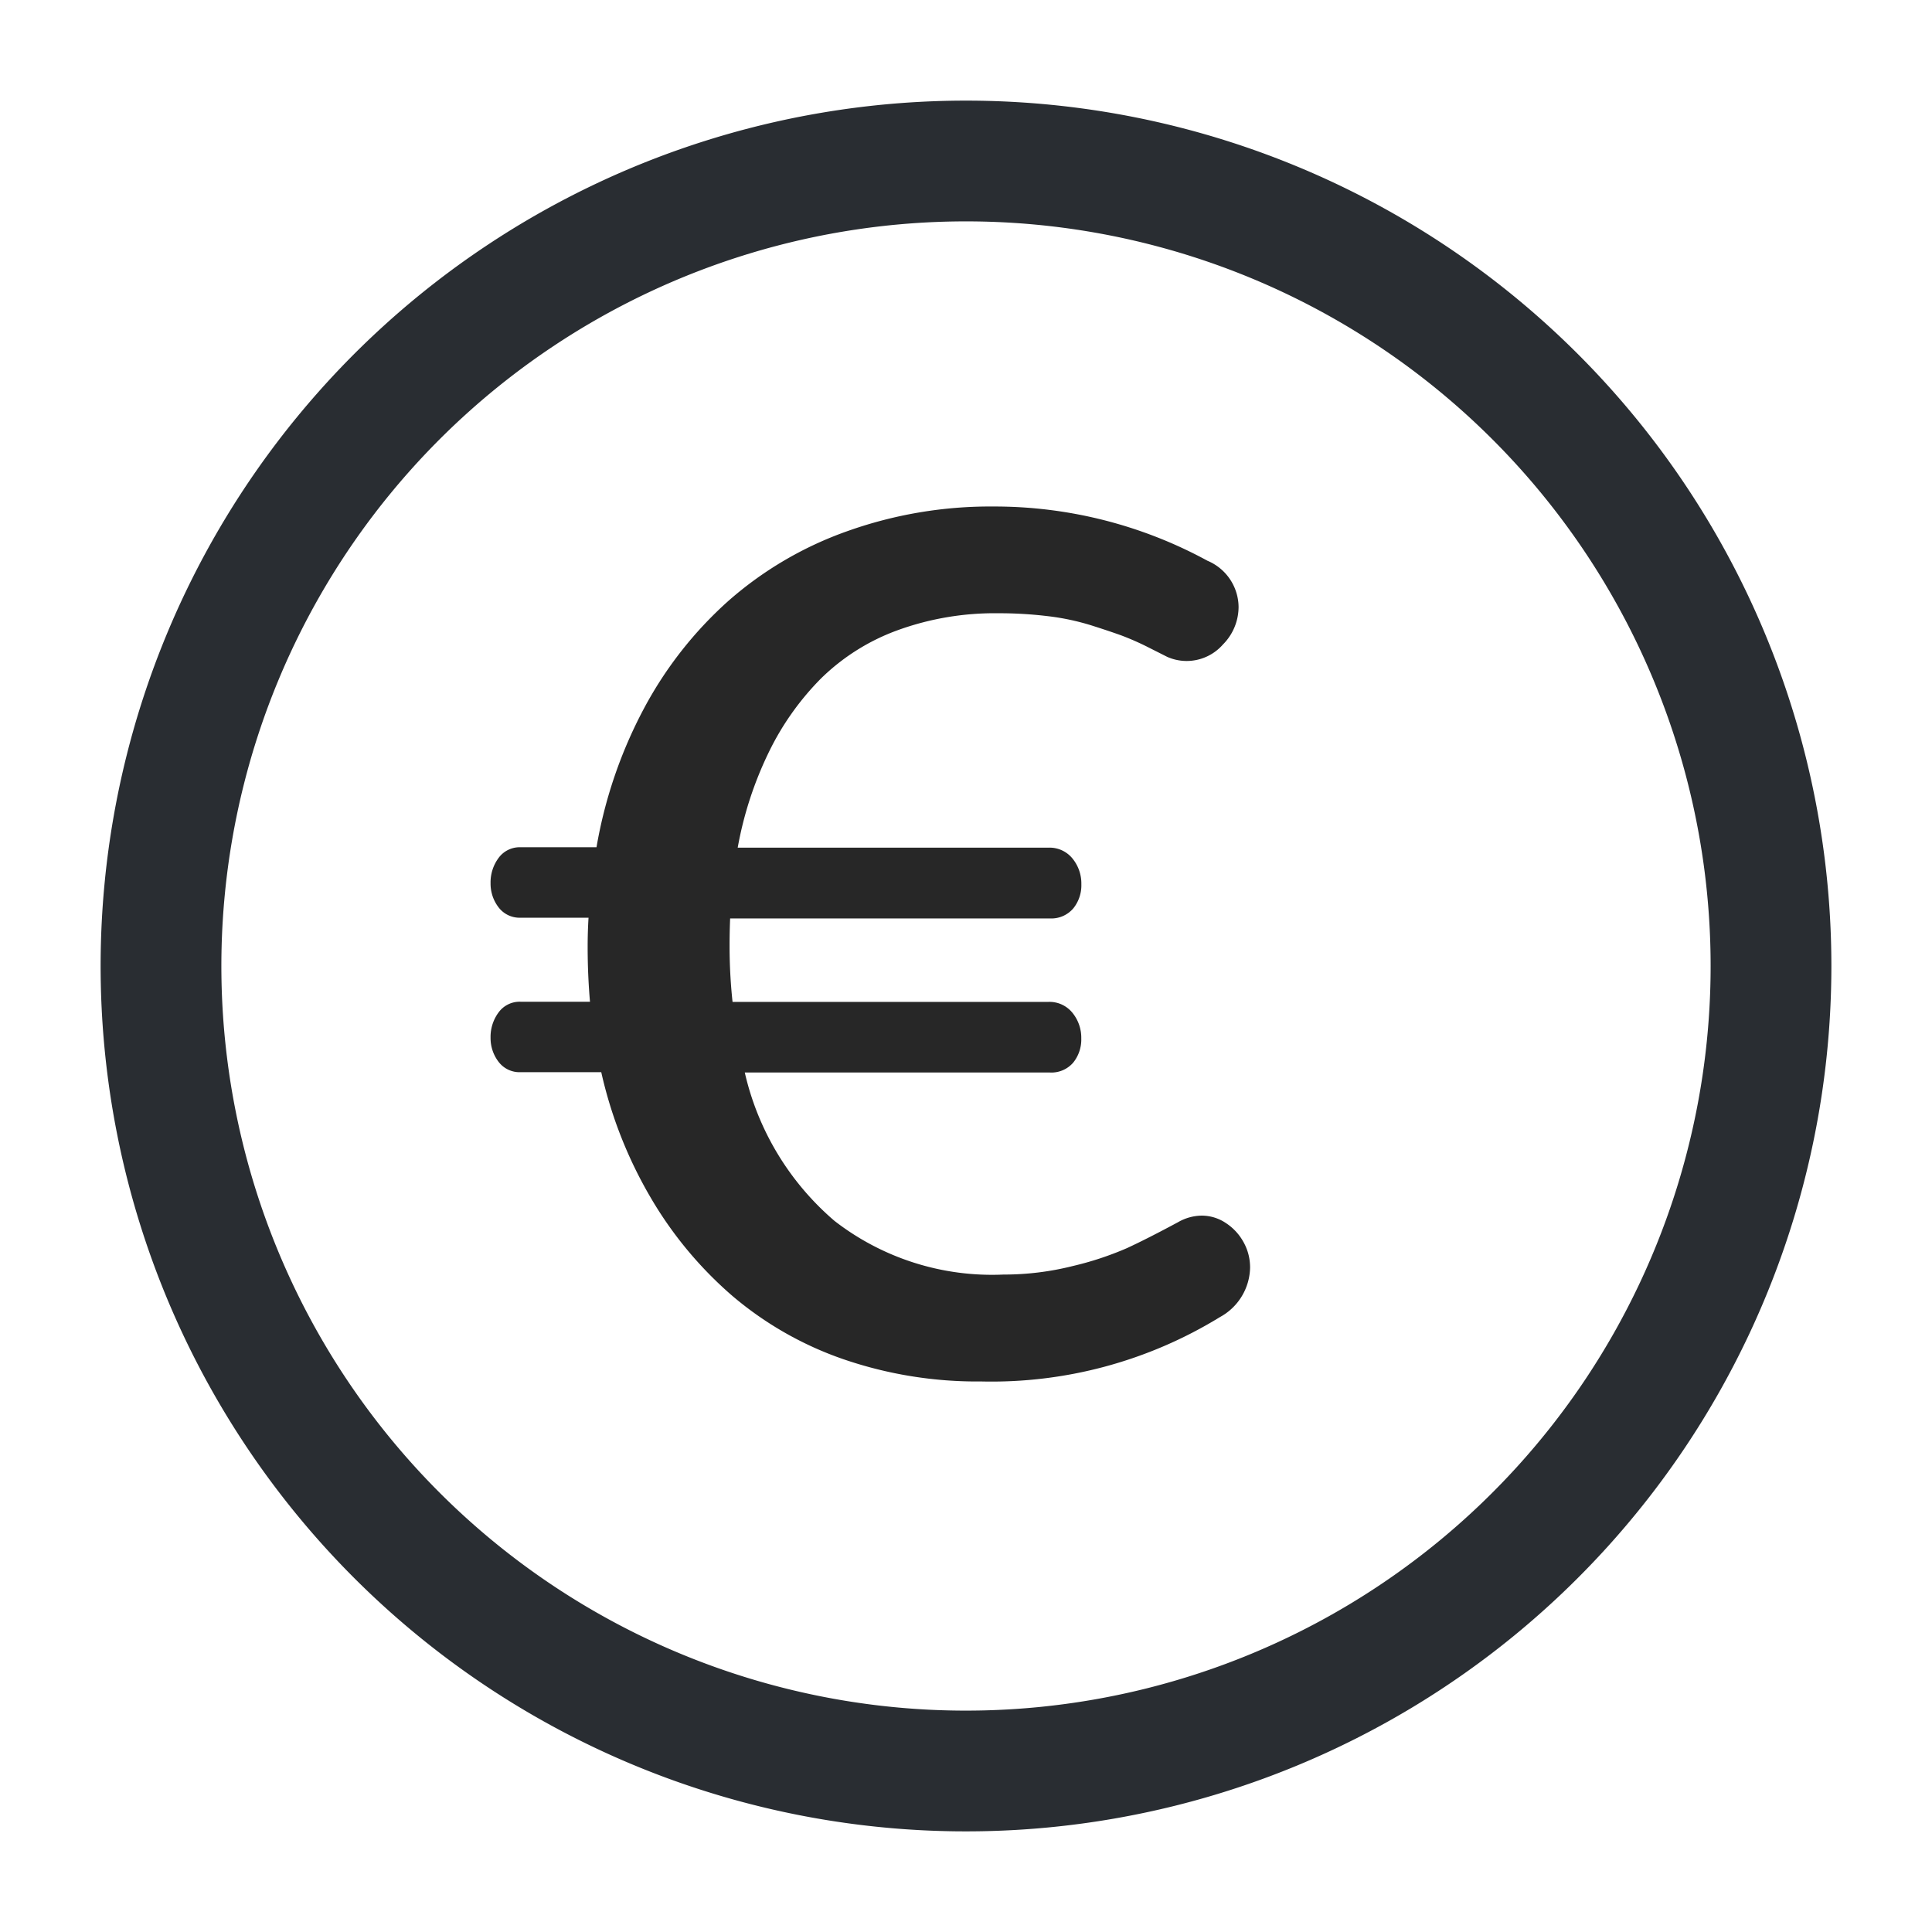
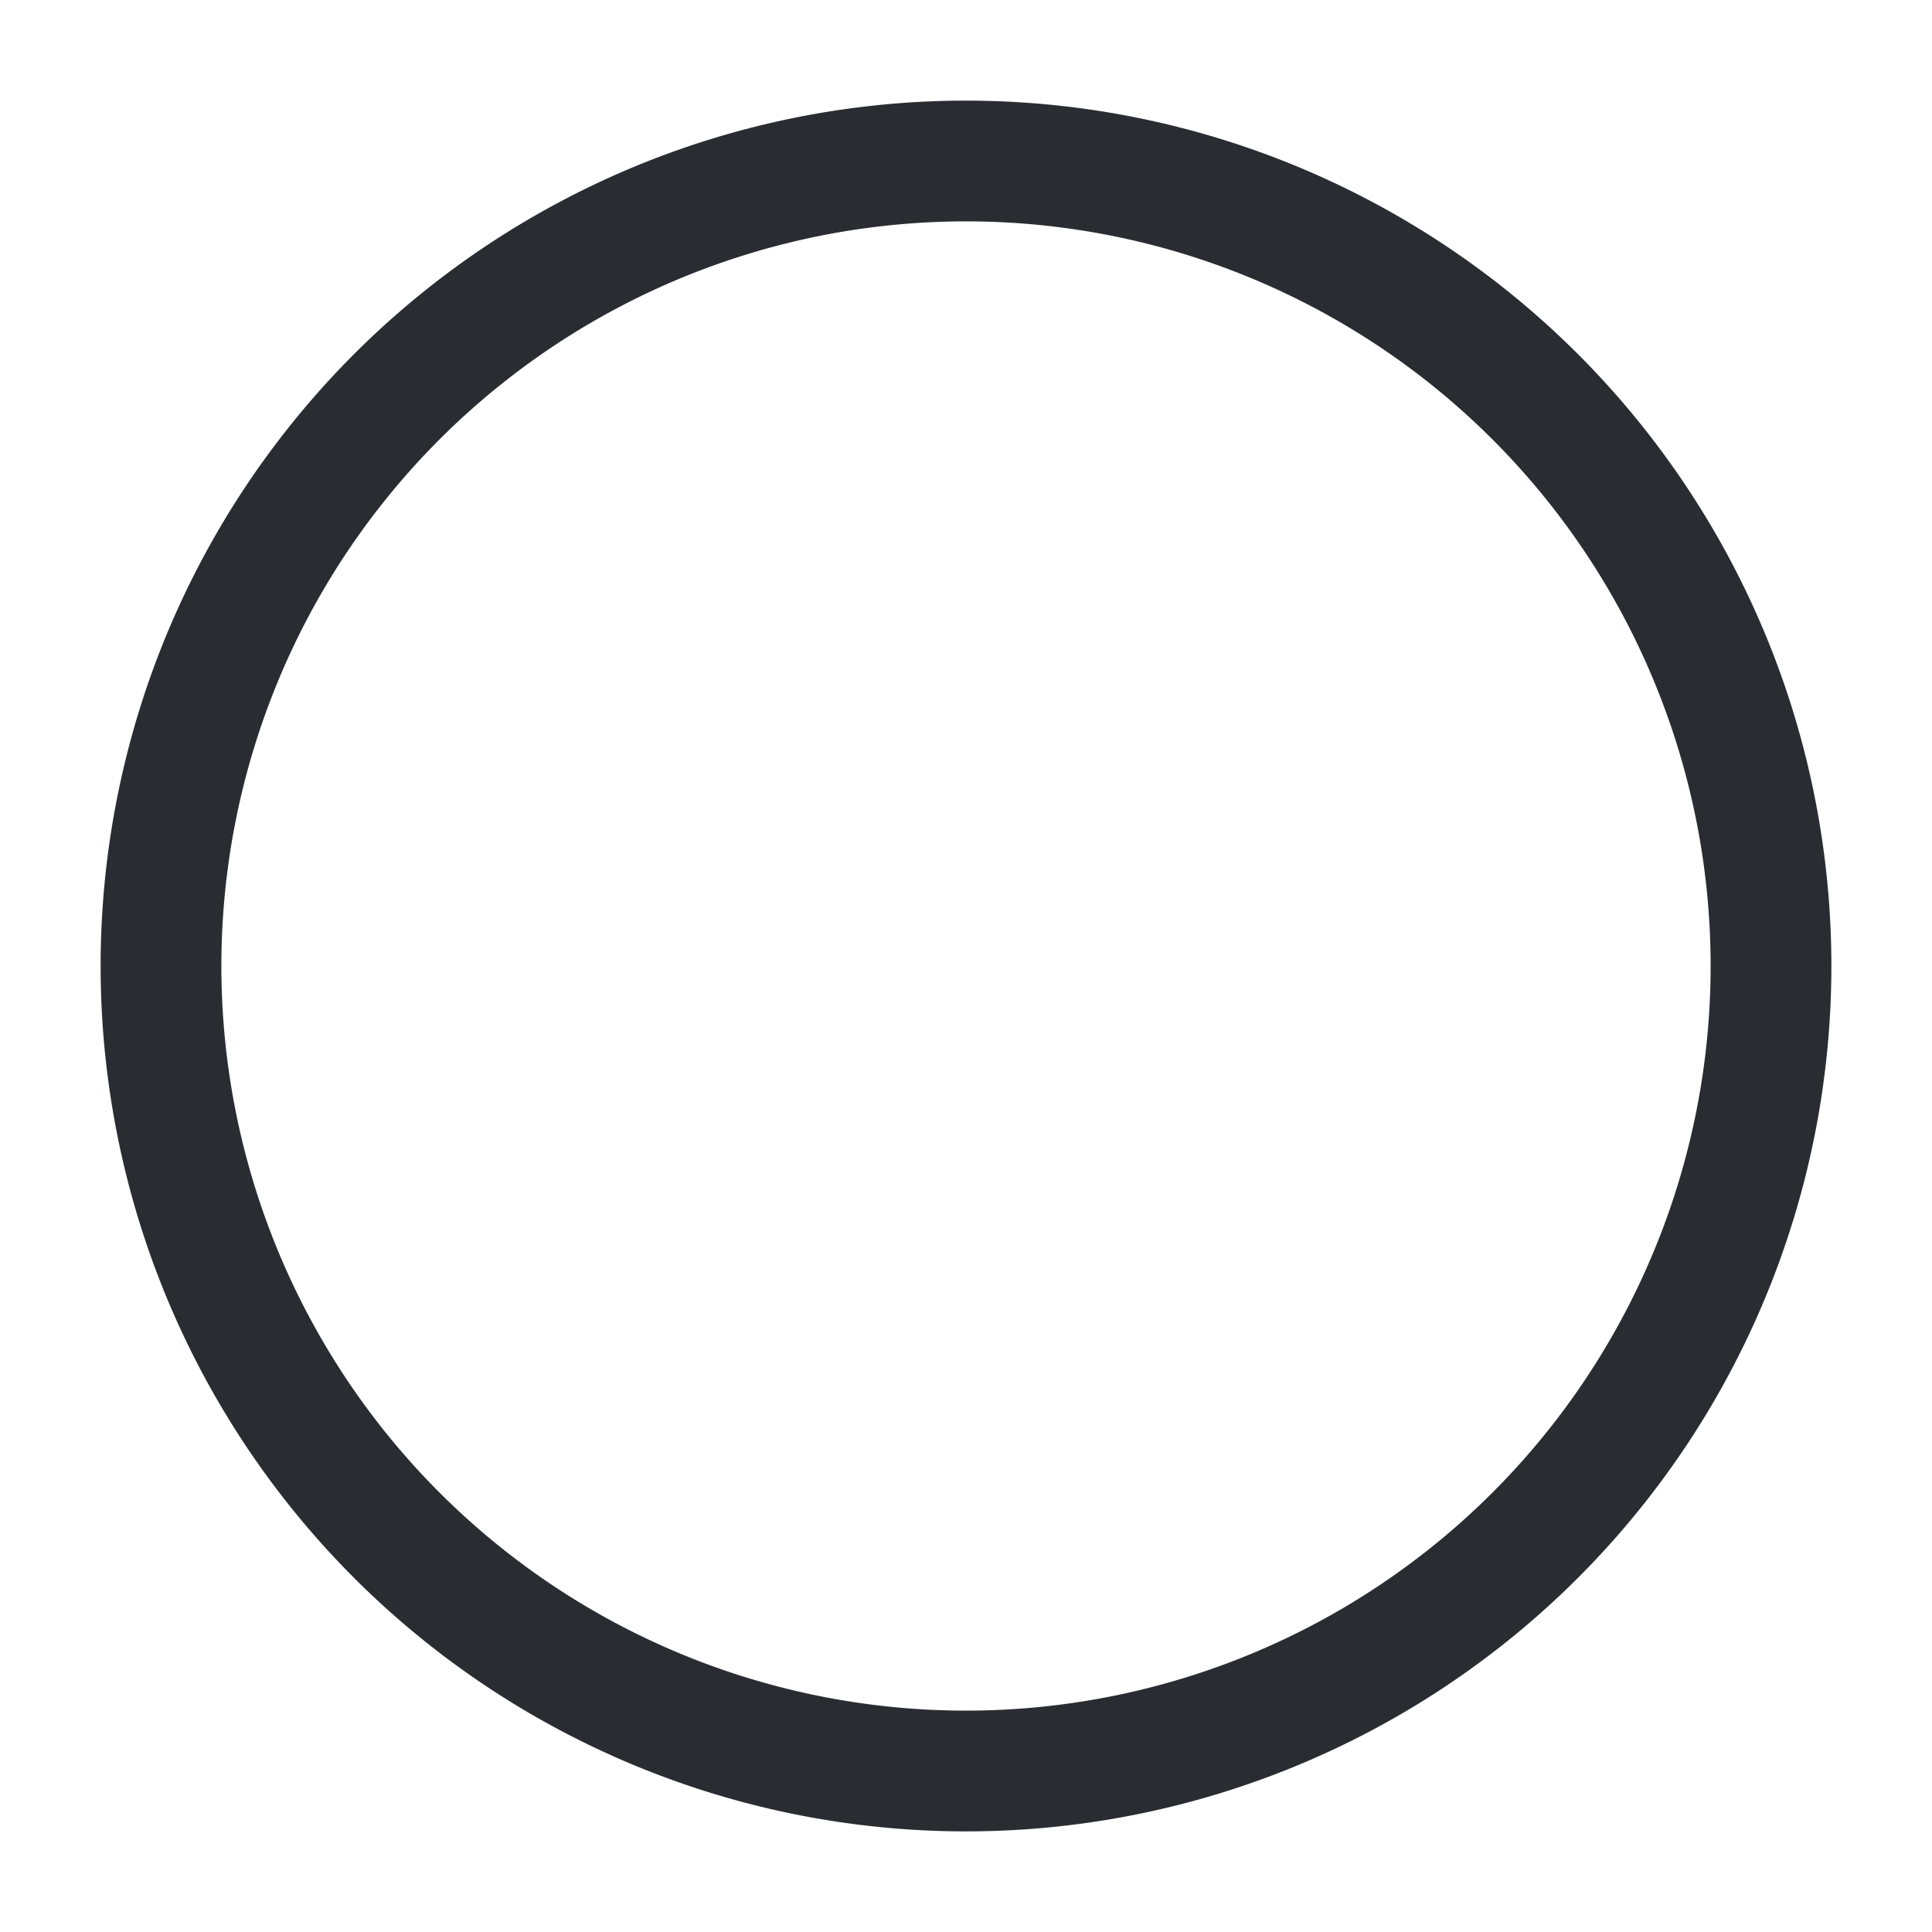
<svg xmlns="http://www.w3.org/2000/svg" width="24" height="24" viewBox="0 0 24 24">
  <g transform="translate(-236 -572)">
    <path d="M20,10A10,10,0,1,1,10,0,10,10,0,0,1,20,10Z" transform="translate(238 574)" fill="none" stroke="#292d32" stroke-linecap="round" stroke-linejoin="round" stroke-width="1.5" />
    <path d="M0,0H24V24H0Z" transform="translate(236 572)" fill="none" opacity="0" />
-     <path d="M6.189.161a5.423,5.423,0,0,0,2.966-.8.715.715,0,0,0,.374-.615.643.643,0,0,0-.081-.315.663.663,0,0,0-.22-.238.536.536,0,0,0-.3-.092.6.6,0,0,0-.293.081q-.381.205-.634.322a3.932,3.932,0,0,1-.674.223,3.506,3.506,0,0,1-.861.106,3.193,3.193,0,0,1-2.1-.667A3.431,3.431,0,0,1,3.252-3.677H7.039A.358.358,0,0,0,7.332-3.8a.457.457,0,0,0,.1-.3.491.491,0,0,0-.11-.319.366.366,0,0,0-.3-.135H3.1a6.509,6.509,0,0,1-.037-.7q0-.168.007-.337h3.97a.358.358,0,0,0,.293-.125.457.457,0,0,0,.1-.3.491.491,0,0,0-.11-.319.366.366,0,0,0-.3-.135H3.164a4.546,4.546,0,0,1,.385-1.183A3.414,3.414,0,0,1,4.2-8.573a2.654,2.654,0,0,1,.956-.6A3.532,3.532,0,0,1,6.4-9.382a5.025,5.025,0,0,1,.623.037,2.986,2.986,0,0,1,.535.114q.242.077.381.128a3.434,3.434,0,0,1,.337.15L8.5-8.84a.6.6,0,0,0,.242.051.6.6,0,0,0,.45-.205.663.663,0,0,0,.194-.469A.629.629,0,0,0,9-10.034a5.53,5.53,0,0,0-2.659-.674,5.286,5.286,0,0,0-1.82.308,4.509,4.509,0,0,0-1.472.864A4.855,4.855,0,0,0,2-8.2a5.716,5.716,0,0,0-.59,1.725H.469a.324.324,0,0,0-.275.132.51.51,0,0,0-.1.315.483.483,0,0,0,.1.3A.327.327,0,0,0,.469-5.6h.842Q1.3-5.42,1.3-5.237q0,.344.029.681H.469a.324.324,0,0,0-.275.132.51.51,0,0,0-.1.315.483.483,0,0,0,.1.3.327.327,0,0,0,.275.128h1a5.422,5.422,0,0,0,.615,1.56A4.835,4.835,0,0,0,3.1-.9a4.287,4.287,0,0,0,1.384.787A5.106,5.106,0,0,0,6.189.161Z" transform="translate(242 589)" fill="#272727" />
  </g>
</svg>